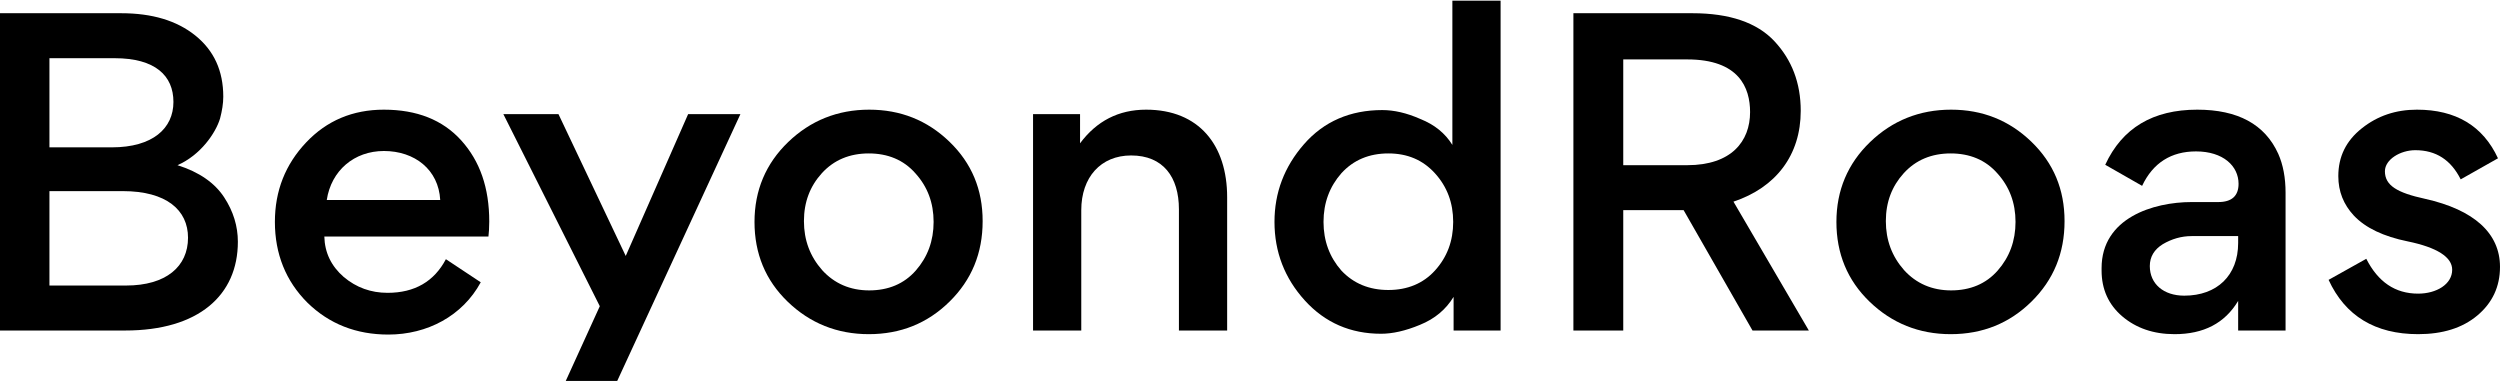
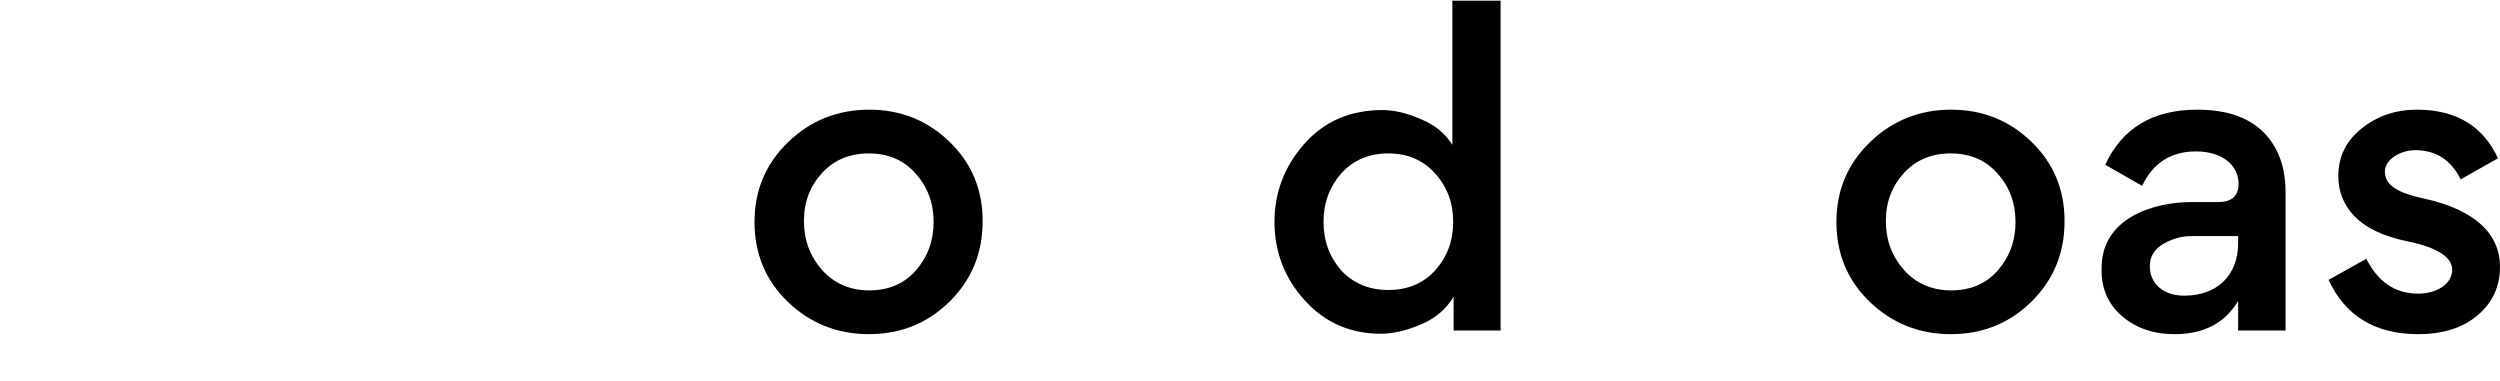
<svg xmlns="http://www.w3.org/2000/svg" width="1844" height="281" viewBox="0 0 1844 281" fill="none">
-   <path d="M0 243.786V9.754H89.369C112.085 9.754 130.317 15.134 144.066 26.193C157.815 37.252 164.689 52.197 164.689 71.326C164.689 76.407 163.793 81.787 162.298 87.466C159.011 98.226 147.952 114.366 130.915 121.838C147.055 126.92 158.413 134.99 165.287 145.451C172.162 155.912 175.45 166.971 175.45 178.329C175.45 217.783 146.457 243.786 92.358 243.786H0ZM36.465 42.931V108.687H82.494C112.682 108.687 127.926 94.639 127.926 75.211C127.926 55.783 114.476 42.931 84.586 42.931H36.465ZM36.465 140.967V210.609H92.955C122.546 210.609 138.686 196.561 138.686 175.34C138.686 155.015 122.845 140.967 90.564 140.967H36.465Z" fill="black" />
-   <path d="M360.277 174.443H239.226C239.525 186.399 244.307 196.263 253.572 204.333C262.838 212.104 273.598 215.989 285.853 215.989C305.879 215.989 320.225 207.62 328.893 191.181L354.598 208.218C341.148 233.026 315.144 246.775 286.451 246.775C262.838 246.775 242.812 239.004 226.672 223.163C210.831 207.322 202.761 187.296 202.761 163.683C202.761 140.669 210.532 121.241 225.776 105.1C241.019 88.96 260.148 80.89 283.163 80.89C307.373 80.89 326.502 88.362 340.251 103.606C354 118.85 360.875 138.576 360.875 163.384C360.875 168.167 360.576 171.753 360.277 174.443ZM283.163 111.377C261.344 111.377 244.307 125.724 241.019 147.543H324.709C323.513 125.126 305.879 111.377 283.163 111.377Z" fill="black" />
-   <path d="M411.925 84.178L461.541 188.79L507.57 84.178H546.127L455.114 281.297H417.155L442.411 225.853L371.275 84.178H411.925Z" fill="black" />
  <path d="M641.107 80.89C664.122 80.89 683.849 88.661 700.288 104.503C716.727 120.344 724.797 139.772 724.797 163.086C724.797 186.698 716.727 206.425 700.288 222.565C684.147 238.406 664.421 246.476 640.808 246.476C617.495 246.476 597.469 238.406 581.03 222.565C564.591 206.724 556.521 186.997 556.521 163.683C556.521 140.37 564.89 120.643 581.329 104.802C597.768 88.96 617.793 80.89 641.107 80.89ZM606.137 127.816C597.469 137.381 592.985 149.038 592.985 163.086C592.985 177.133 597.469 189.089 606.435 199.251C615.402 209.115 627.059 214.196 641.107 214.196C655.155 214.196 666.812 209.414 675.48 199.55C684.147 189.687 688.631 177.731 688.631 163.683C688.631 149.635 684.147 137.68 675.181 127.816C666.513 117.953 654.856 113.171 640.808 113.171C626.76 113.171 615.103 117.953 606.137 127.816Z" fill="black" />
-   <path d="M905.145 243.786H869.577V154.418C869.577 130.506 857.92 114.665 834.308 114.665C811.891 114.665 797.544 130.805 797.544 155.015V243.786H761.976V84.178H796.648V105.698C808.902 89.259 825.042 80.89 845.367 80.89C884.522 80.89 905.145 107.193 905.145 145.451V243.786Z" fill="black" />
  <path d="M940.06 163.683C940.06 142.163 947.233 123.034 961.879 106.296C976.524 89.558 995.952 81.189 1019.56 81.189C1028.23 81.189 1037.5 83.281 1047.66 87.765C1058.12 91.949 1065.89 98.226 1071.27 106.894V0.488H1106.84V243.786H1072.17V218.978C1066.49 228.244 1058.42 235.118 1047.36 239.602C1036.6 244.085 1027.04 246.177 1018.67 246.177C996.251 246.177 977.421 238.107 962.477 221.668C947.532 205.229 940.06 185.801 940.06 163.683ZM1024.05 113.171C1010 113.171 998.344 117.953 989.377 127.816C980.709 137.68 976.226 149.635 976.226 163.683C976.226 177.731 980.709 189.687 989.377 199.55C998.344 209.115 1010 213.897 1024.05 213.897C1038.1 213.897 1049.75 209.115 1058.42 199.55C1067.39 189.687 1071.87 177.731 1071.87 163.683C1071.87 149.635 1067.39 137.68 1058.42 127.816C1049.45 117.953 1038.1 113.171 1024.05 113.171Z" fill="black" />
-   <path d="M1160.54 243.786V9.754H1248.42C1275.61 9.754 1295.94 16.628 1308.79 30.378C1321.64 44.127 1328.22 61.163 1328.22 81.787C1328.22 114.366 1309.99 138.277 1278.6 148.739L1334.2 243.786H1292.65L1241.84 155.015H1197.31V243.786H1160.54ZM1197.31 43.828V121.838H1244.53C1277.11 121.838 1290.86 104.204 1290.86 82.684C1290.86 64.75 1282.79 43.828 1244.53 43.828H1197.31Z" fill="black" />
  <path d="M1439.13 80.89C1462.14 80.89 1481.87 88.661 1498.31 104.503C1514.74 120.344 1522.81 139.772 1522.81 163.086C1522.81 186.698 1514.74 206.425 1498.31 222.565C1482.17 238.406 1462.44 246.476 1438.83 246.476C1415.51 246.476 1395.49 238.406 1379.05 222.565C1362.61 206.724 1354.54 186.997 1354.54 163.683C1354.54 140.37 1362.91 120.643 1379.35 104.802C1395.79 88.96 1415.81 80.89 1439.13 80.89ZM1404.15 127.816C1395.49 137.381 1391 149.038 1391 163.086C1391 177.133 1395.49 189.089 1404.45 199.251C1413.42 209.115 1425.08 214.196 1439.13 214.196C1453.17 214.196 1464.83 209.414 1473.5 199.55C1482.17 189.687 1486.65 177.731 1486.65 163.683C1486.65 149.635 1482.17 137.68 1473.2 127.816C1464.53 117.953 1452.87 113.171 1438.83 113.171C1424.78 113.171 1413.12 117.953 1404.15 127.816Z" fill="black" />
  <path d="M1651.16 135.587C1651.16 122.436 1639.8 111.676 1619.77 111.676C1601.54 111.676 1588.09 120.045 1580.02 137.082L1552.82 121.54C1565.37 94.34 1588.09 80.89 1620.67 80.89C1650.56 80.89 1670.58 91.65 1680.45 113.469C1684.03 121.54 1685.83 131.104 1685.83 142.163V243.786H1650.86V221.967C1640.99 238.406 1625.45 246.476 1603.93 246.476C1588.39 246.476 1575.54 241.993 1565.37 233.325C1555.21 224.657 1550.13 213.299 1550.13 199.55V197.757C1550.13 160.694 1588.39 149.038 1616.48 149.038H1636.21C1646.08 149.038 1651.16 144.554 1651.16 135.587ZM1650.86 179.226V174.145H1616.48C1609.01 174.145 1601.84 176.237 1595.26 180.122C1588.99 184.008 1585.7 189.388 1585.7 196.263C1585.7 209.414 1595.86 218.082 1611.1 218.082C1635.32 218.082 1650.86 203.137 1650.86 179.226Z" fill="black" />
  <path d="M1783.62 246.476C1751.94 246.476 1729.82 233.026 1717.57 206.425L1745.37 190.882C1754.03 207.919 1766.59 216.587 1783.62 216.587C1797.07 216.587 1808.73 209.713 1808.73 198.953C1808.73 189.687 1797.67 182.513 1775.85 178.03C1758.22 174.443 1744.77 168.167 1736.1 158.901C1728.63 150.831 1724.74 141.266 1724.74 129.908C1724.74 115.562 1730.42 103.905 1742.08 94.639C1753.73 85.374 1767.18 80.89 1782.73 80.89C1811.42 80.89 1831.45 92.846 1842.51 116.757L1815.01 132.3C1807.83 117.953 1796.78 110.779 1781.53 110.779C1770.47 110.779 1759.11 117.654 1759.11 126.322C1759.11 136.783 1768.08 142.163 1788.71 146.646C1824.87 154.717 1844 172.052 1844 196.86C1844 211.506 1838.32 223.462 1827.26 232.727C1816.2 241.993 1801.56 246.476 1783.62 246.476Z" fill="black" />
</svg>